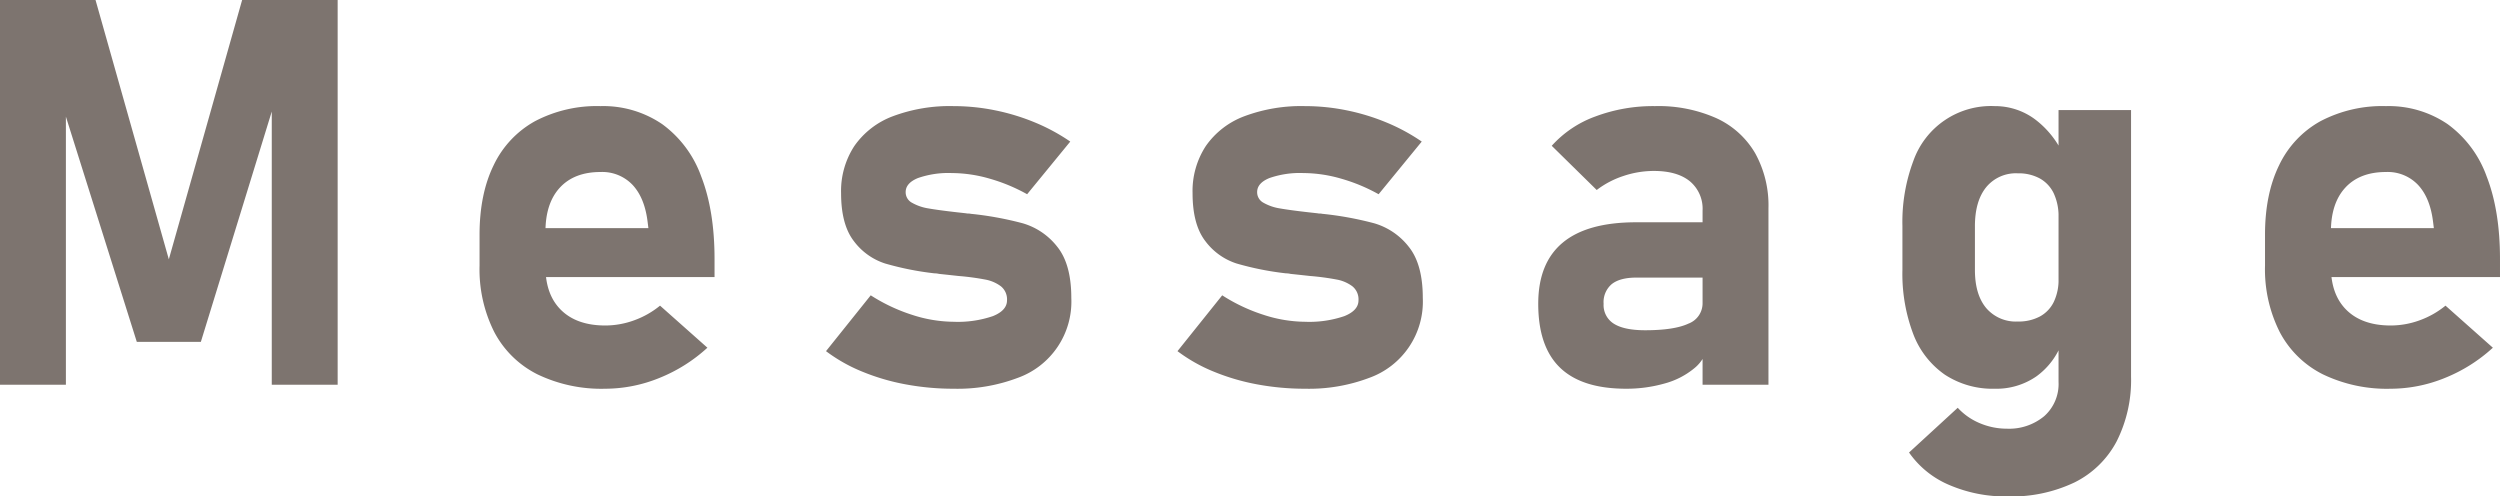
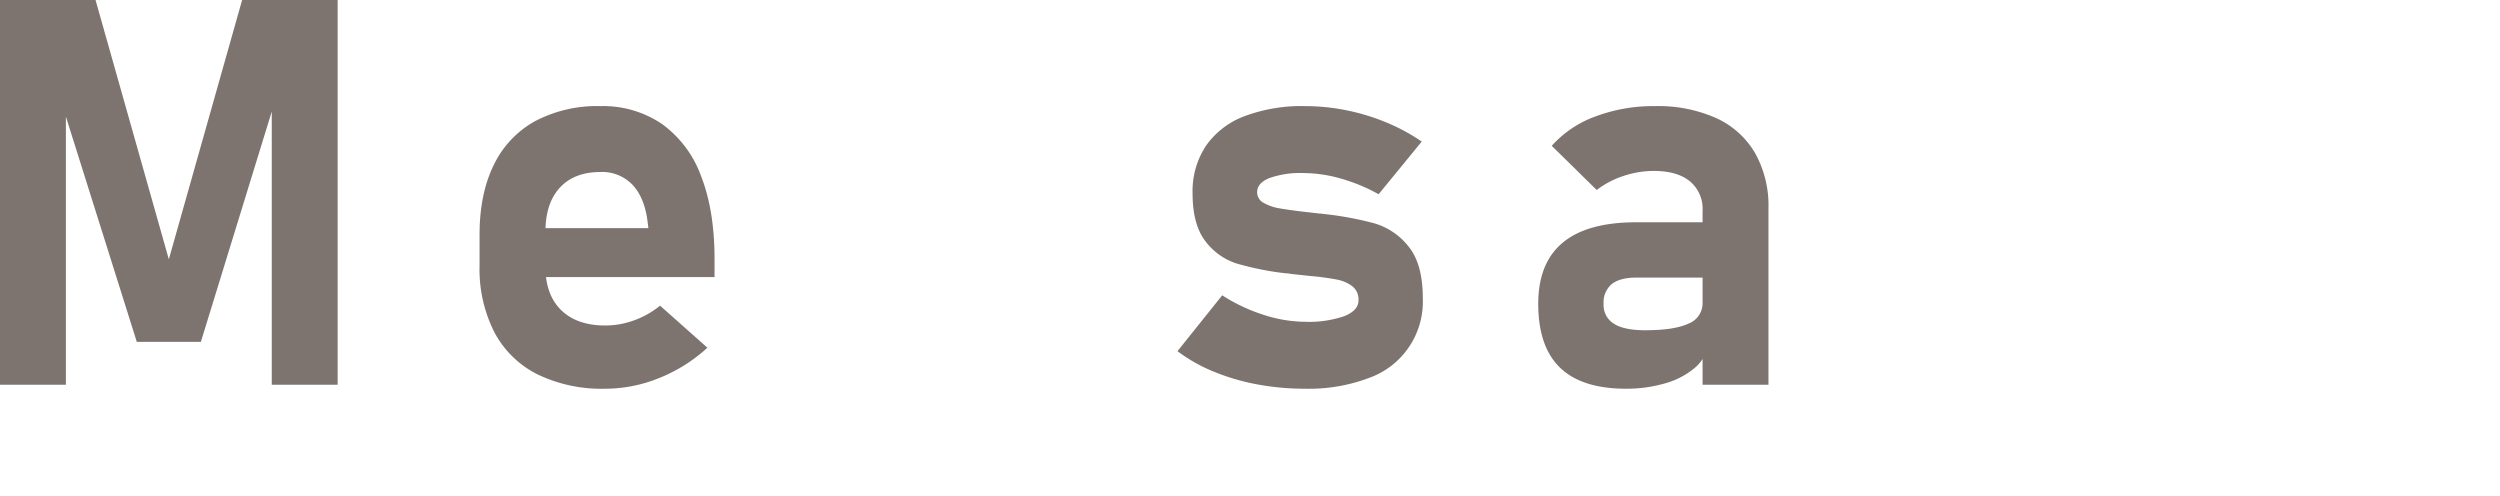
<svg xmlns="http://www.w3.org/2000/svg" viewBox="0 0 599.691 119.082">
  <defs>
    <style>.cls-1{fill:#7d746f;}</style>
  </defs>
  <title>アセット 11</title>
  <g id="レイヤー_2" data-name="レイヤー 2">
    <g id="text">
      <path class="cls-1" d="M58.081,0h22.915V92.295H65.19v-71.665l.635,4.062L48.179,82.012H32.817L15.171,25.962l.635-5.332v71.665H0V0H22.915l17.583,62.207Z" />
      <path class="cls-1" d="M128.904,89.788a23.644,23.644,0,0,1-10.315-10.093,33.37,33.37,0,0,1-3.555-15.964V56.304q0-9.775,3.396-16.694A23.654,23.654,0,0,1,128.333,29.072a31.874,31.874,0,0,1,15.71-3.618,25.113,25.113,0,0,1,14.79,4.316,26.592,26.592,0,0,1,9.363,12.537q3.205,8.221,3.206,19.836V66.46H126.334V54.717h29.199l-.19-1.523q-.699-5.713-3.586-8.823a10.024,10.024,0,0,0-7.712-3.11q-6.284,0-9.744,3.745-3.46,3.746-3.459,10.601v8.379q0,6.729,3.777,10.41,3.776,3.682,10.569,3.682a20.243,20.243,0,0,0,6.919-1.238,21.035,21.035,0,0,0,6.221-3.523L169.688,83.408a37.924,37.924,0,0,1-11.553,7.268,34.54,34.54,0,0,1-12.949,2.571A35.369,35.369,0,0,1,128.904,89.788Z" />
-       <path class="cls-1" d="M217.247,92.2a52.303,52.303,0,0,1-10.474-3.079,38.502,38.502,0,0,1-8.633-4.888l10.728-13.394a41.935,41.935,0,0,0,9.966,4.697,32.749,32.749,0,0,0,9.902,1.65,25.995,25.995,0,0,0,9.458-1.365q3.364-1.364,3.364-3.777a4.014,4.014,0,0,0-1.46-3.364,8.951,8.951,0,0,0-3.745-1.619,60.69,60.69,0,0,0-6.411-.857q-1.143-.126-2.317-.254-1.175-.126-2.38-.254a4.293,4.293,0,0,0-.54-.095,5.008,5.008,0,0,0-.54-.032,71.166,71.166,0,0,1-11.807-2.349,15.135,15.135,0,0,1-7.522-5.364q-3.079-3.966-3.079-11.521a19.7,19.7,0,0,1,3.174-11.299A19.631,19.631,0,0,1,214.137,27.898a38.893,38.893,0,0,1,14.6-2.444,49.988,49.988,0,0,1,9.998,1.016,51.573,51.573,0,0,1,9.553,2.92A46.107,46.107,0,0,1,256.73,33.96L246.383,46.592a41.873,41.873,0,0,0-9.014-3.745,33,33,0,0,0-9.014-1.333,22.139,22.139,0,0,0-8.188,1.206q-2.921,1.207-2.92,3.364a2.851,2.851,0,0,0,1.555,2.571,11.53,11.53,0,0,0,3.872,1.333q2.316.413,6.76.92.571.064,1.143.127.571.064,1.143.127a2.333,2.333,0,0,0,.571.063,2.393,2.393,0,0,1,.571.063,79.128,79.128,0,0,1,12.505,2.285,16.256,16.256,0,0,1,8.22,5.586q3.395,4.189,3.396,12.314a19.424,19.424,0,0,1-12.949,19.202,40.74,40.74,0,0,1-15.298,2.571A62.213,62.213,0,0,1,217.247,92.2Z" />
      <path class="cls-1" d="M301.559,92.2a52.303,52.303,0,0,1-10.474-3.079,38.502,38.502,0,0,1-8.633-4.888l10.728-13.394a41.935,41.935,0,0,0,9.966,4.697,32.749,32.749,0,0,0,9.902,1.65,25.995,25.995,0,0,0,9.458-1.365q3.364-1.364,3.364-3.777a4.014,4.014,0,0,0-1.46-3.364,8.951,8.951,0,0,0-3.745-1.619,60.69,60.69,0,0,0-6.411-.857q-1.143-.126-2.317-.254-1.175-.126-2.38-.254a4.292,4.292,0,0,0-.54-.095,5.008,5.008,0,0,0-.54-.032,71.166,71.166,0,0,1-11.807-2.349,15.135,15.135,0,0,1-7.522-5.364q-3.079-3.966-3.079-11.521a19.7,19.7,0,0,1,3.174-11.299A19.631,19.631,0,0,1,298.449,27.898a38.893,38.893,0,0,1,14.6-2.444,49.988,49.988,0,0,1,9.998,1.016,51.573,51.573,0,0,1,9.553,2.92A46.107,46.107,0,0,1,341.042,33.96L330.695,46.592a41.873,41.873,0,0,0-9.014-3.745,33,33,0,0,0-9.014-1.333,22.139,22.139,0,0,0-8.188,1.206q-2.921,1.207-2.92,3.364a2.851,2.851,0,0,0,1.555,2.571,11.53,11.53,0,0,0,3.872,1.333q2.316.413,6.76.92.571.064,1.143.127.571.064,1.143.127a2.333,2.333,0,0,0,.571.063,2.393,2.393,0,0,1,.571.063,79.128,79.128,0,0,1,12.505,2.285,16.256,16.256,0,0,1,8.22,5.586q3.395,4.189,3.396,12.314a19.424,19.424,0,0,1-12.949,19.202,40.74,40.74,0,0,1-15.298,2.571A62.213,62.213,0,0,1,301.559,92.2Z" />
      <path class="cls-1" d="M374.224,88.201q-5.237-5.046-5.237-15.33,0-9.775,5.872-14.663,5.871-4.887,17.615-4.888h16.504l.889,13.267h-17.329q-3.936,0-5.903,1.555a5.659,5.659,0,0,0-1.968,4.729,5.262,5.262,0,0,0,2.476,4.792q2.476,1.556,7.49,1.555,6.982,0,10.378-1.587a5.206,5.206,0,0,0,3.396-4.951l1.333,9.585a8.991,8.991,0,0,1-3.269,6.03,18.903,18.903,0,0,1-7.236,3.713,33.352,33.352,0,0,1-9.172,1.238Q379.46,93.247,374.224,88.201Zm34.182-37.673a8.559,8.559,0,0,0-3.047-7.046q-3.047-2.476-8.633-2.476a22.966,22.966,0,0,0-7.3,1.206,21.532,21.532,0,0,0-6.411,3.364l-10.791-10.601a25.957,25.957,0,0,1,10.41-7.014A39.431,39.431,0,0,1,396.98,25.454a34.174,34.174,0,0,1,14.727,2.888,20.747,20.747,0,0,1,9.299,8.379,25.826,25.826,0,0,1,3.206,13.235V92.295H408.406Z" />
-       <path class="cls-1" d="M466.534,89.883a20.868,20.868,0,0,1-7.585-9.744,40.721,40.721,0,0,1-2.603-15.393V54.209a41.666,41.666,0,0,1,2.603-15.552A19.754,19.754,0,0,1,478.499,25.454a16.049,16.049,0,0,1,9.617,3.142,22.149,22.149,0,0,1,7.014,8.918l-1.333,14.6a12.974,12.974,0,0,0-1.143-5.713,8.059,8.059,0,0,0-3.333-3.586,10.617,10.617,0,0,0-5.3-1.238,9.207,9.207,0,0,0-7.585,3.333q-2.699,3.333-2.698,9.363V64.746q0,5.903,2.698,9.141a9.326,9.326,0,0,0,7.585,3.237,10.839,10.839,0,0,0,5.3-1.206,7.935,7.935,0,0,0,3.333-3.491,12.24,12.24,0,0,0,1.143-5.522l.889,15.044a17.366,17.366,0,0,1-6.221,8.347,16.858,16.858,0,0,1-9.966,2.952A20.869,20.869,0,0,1,466.534,89.883Zm1.016,26.438a22.344,22.344,0,0,1-9.617-7.776L469.612,97.817a15.052,15.052,0,0,0,5.332,3.713A16.62,16.62,0,0,0,481.419,102.832a13.173,13.173,0,0,0,8.918-2.983,10.322,10.322,0,0,0,3.459-8.252V26.406h17.393v63.921A32.595,32.595,0,0,1,507.73,105.879a22.923,22.923,0,0,1-10.093,9.839,35.108,35.108,0,0,1-16.028,3.364A34.166,34.166,0,0,1,467.549,116.321Z" />
-       <path class="cls-1" d="M557.193,89.788a23.644,23.644,0,0,1-10.315-10.093,33.37,33.37,0,0,1-3.555-15.964V56.304q0-9.775,3.396-16.694a23.654,23.654,0,0,1,9.902-10.537,31.874,31.874,0,0,1,15.71-3.618,25.113,25.113,0,0,1,14.79,4.316,26.592,26.592,0,0,1,9.363,12.537q3.205,8.221,3.206,19.836V66.46H554.623V54.717h29.199l-.19-1.523q-.699-5.713-3.586-8.823a10.024,10.024,0,0,0-7.712-3.11q-6.284,0-9.744,3.745-3.46,3.746-3.459,10.601v8.379q0,6.729,3.777,10.41,3.776,3.682,10.569,3.682a20.243,20.243,0,0,0,6.919-1.238,21.035,21.035,0,0,0,6.221-3.523l11.362,10.093a37.924,37.924,0,0,1-11.553,7.268,34.54,34.54,0,0,1-12.949,2.571A35.369,35.369,0,0,1,557.193,89.788Z" />
    </g>
  </g>
</svg>